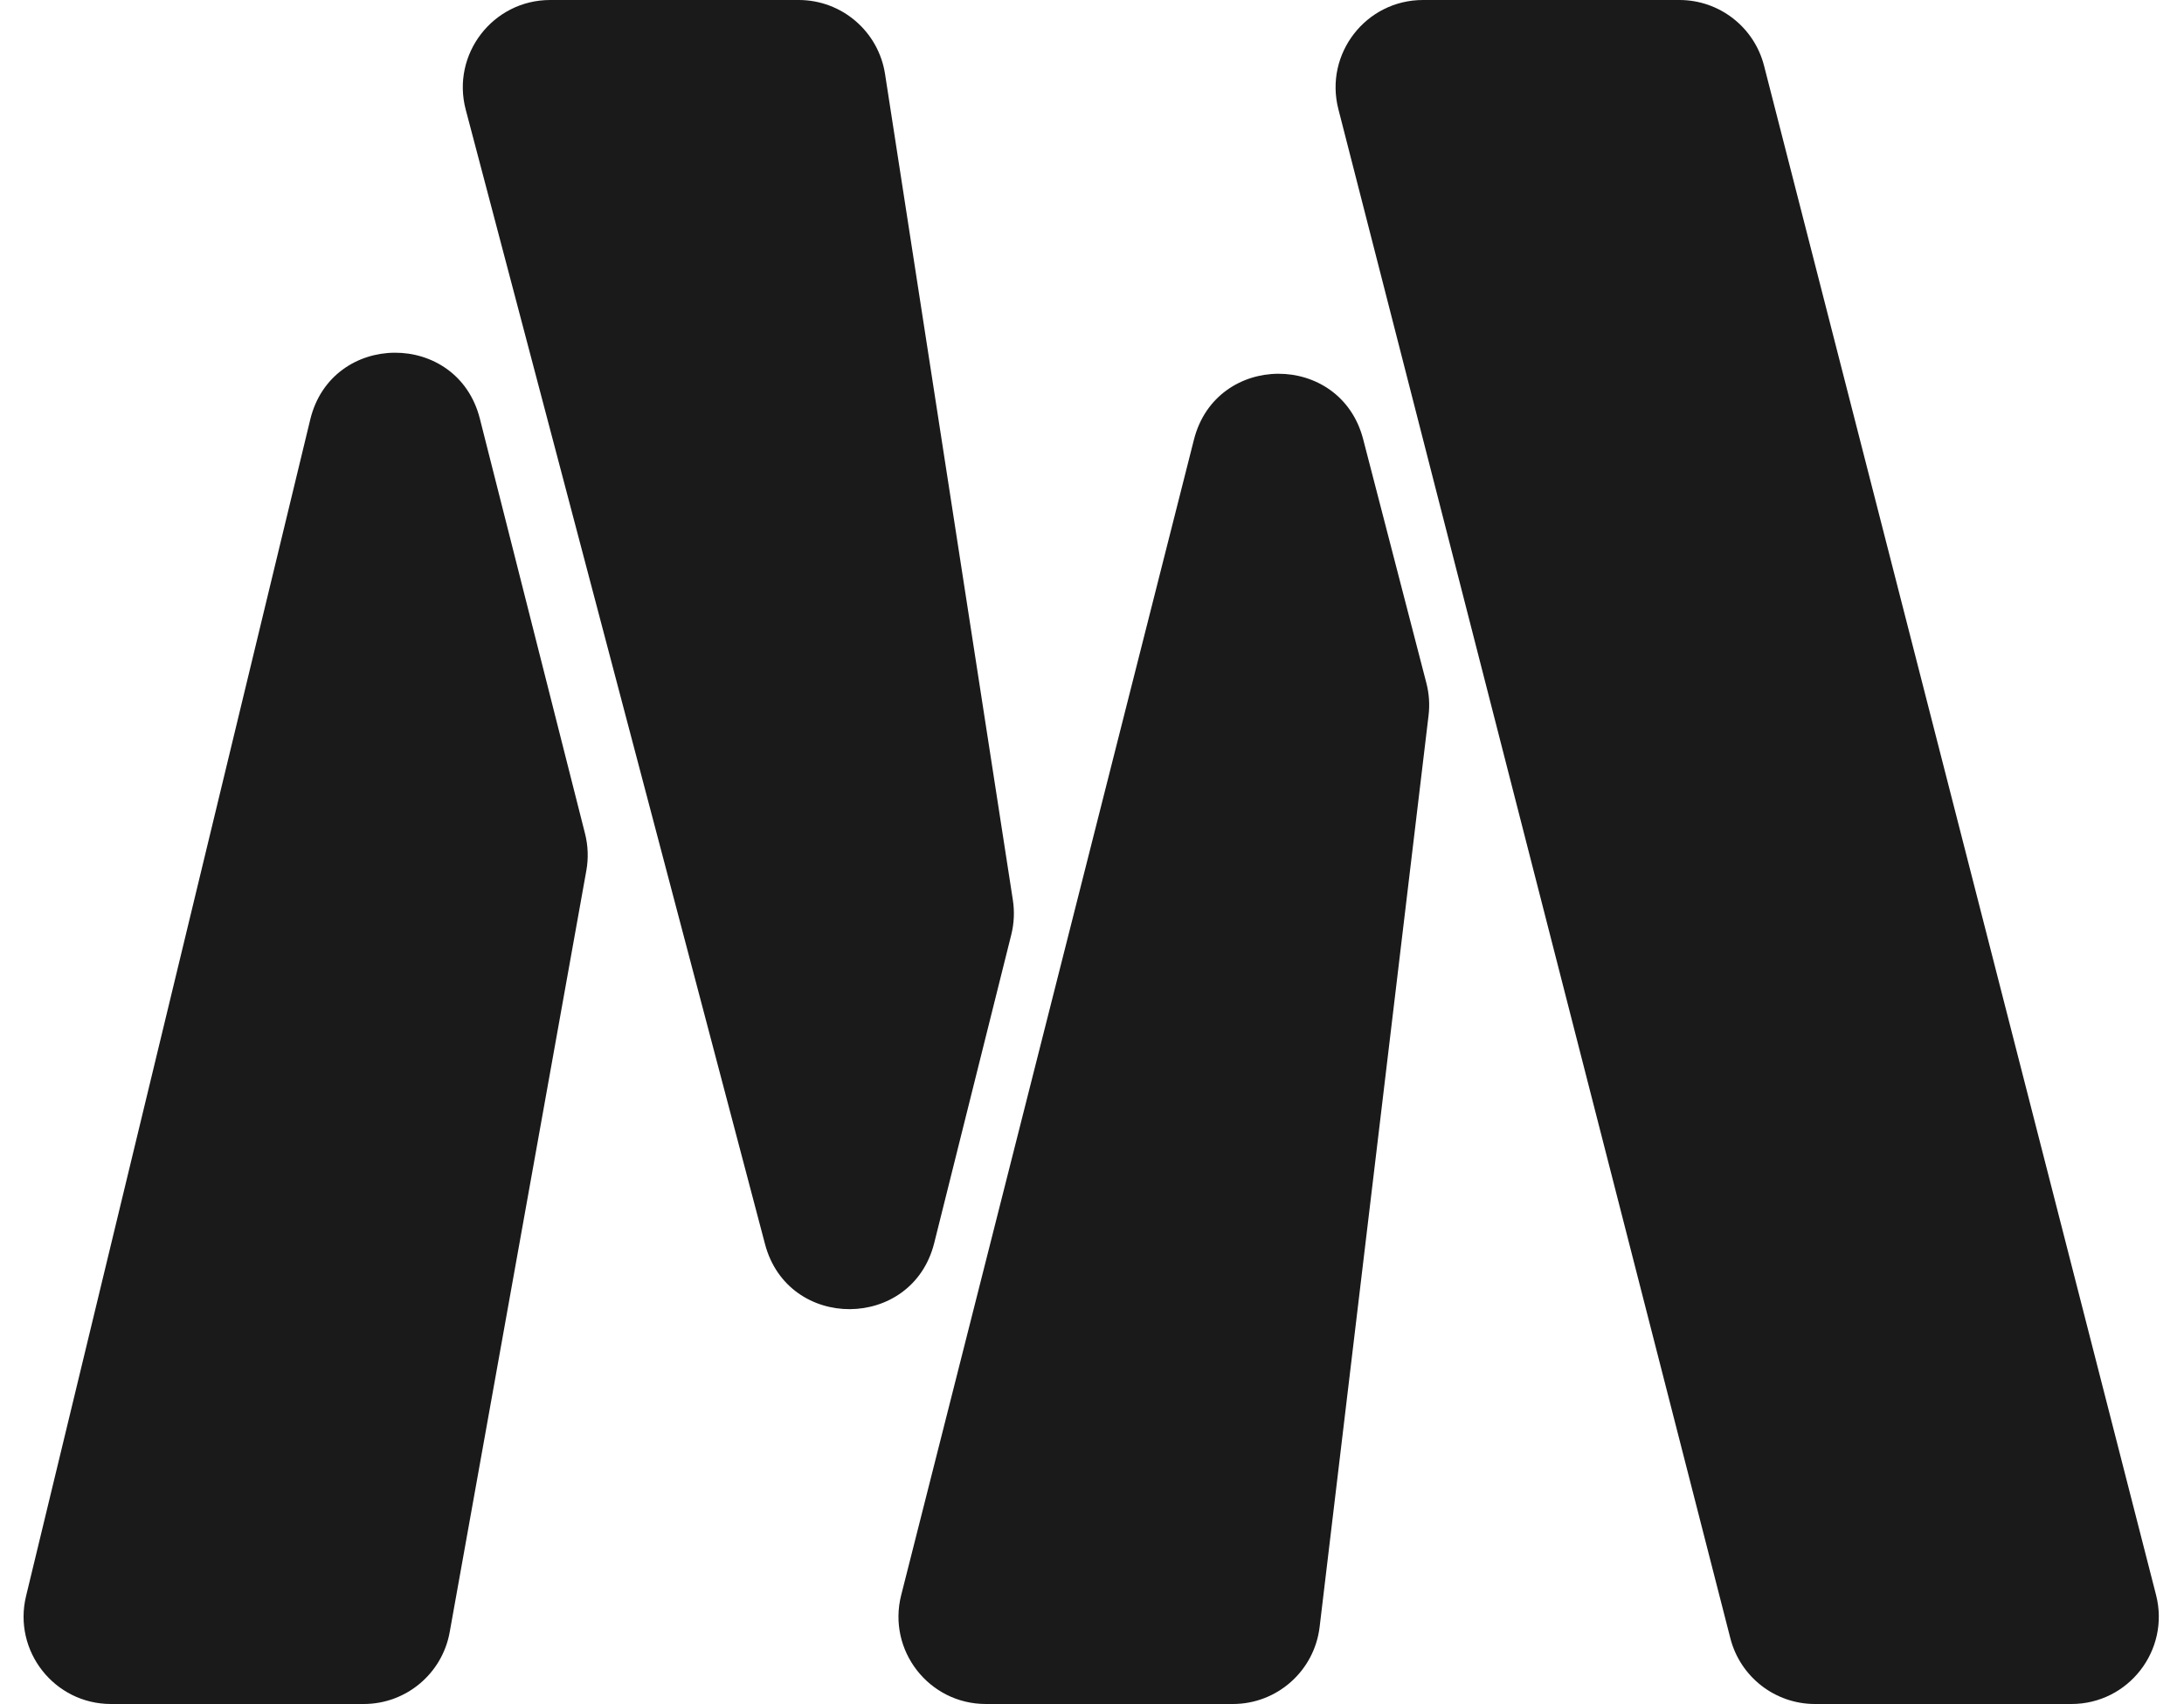
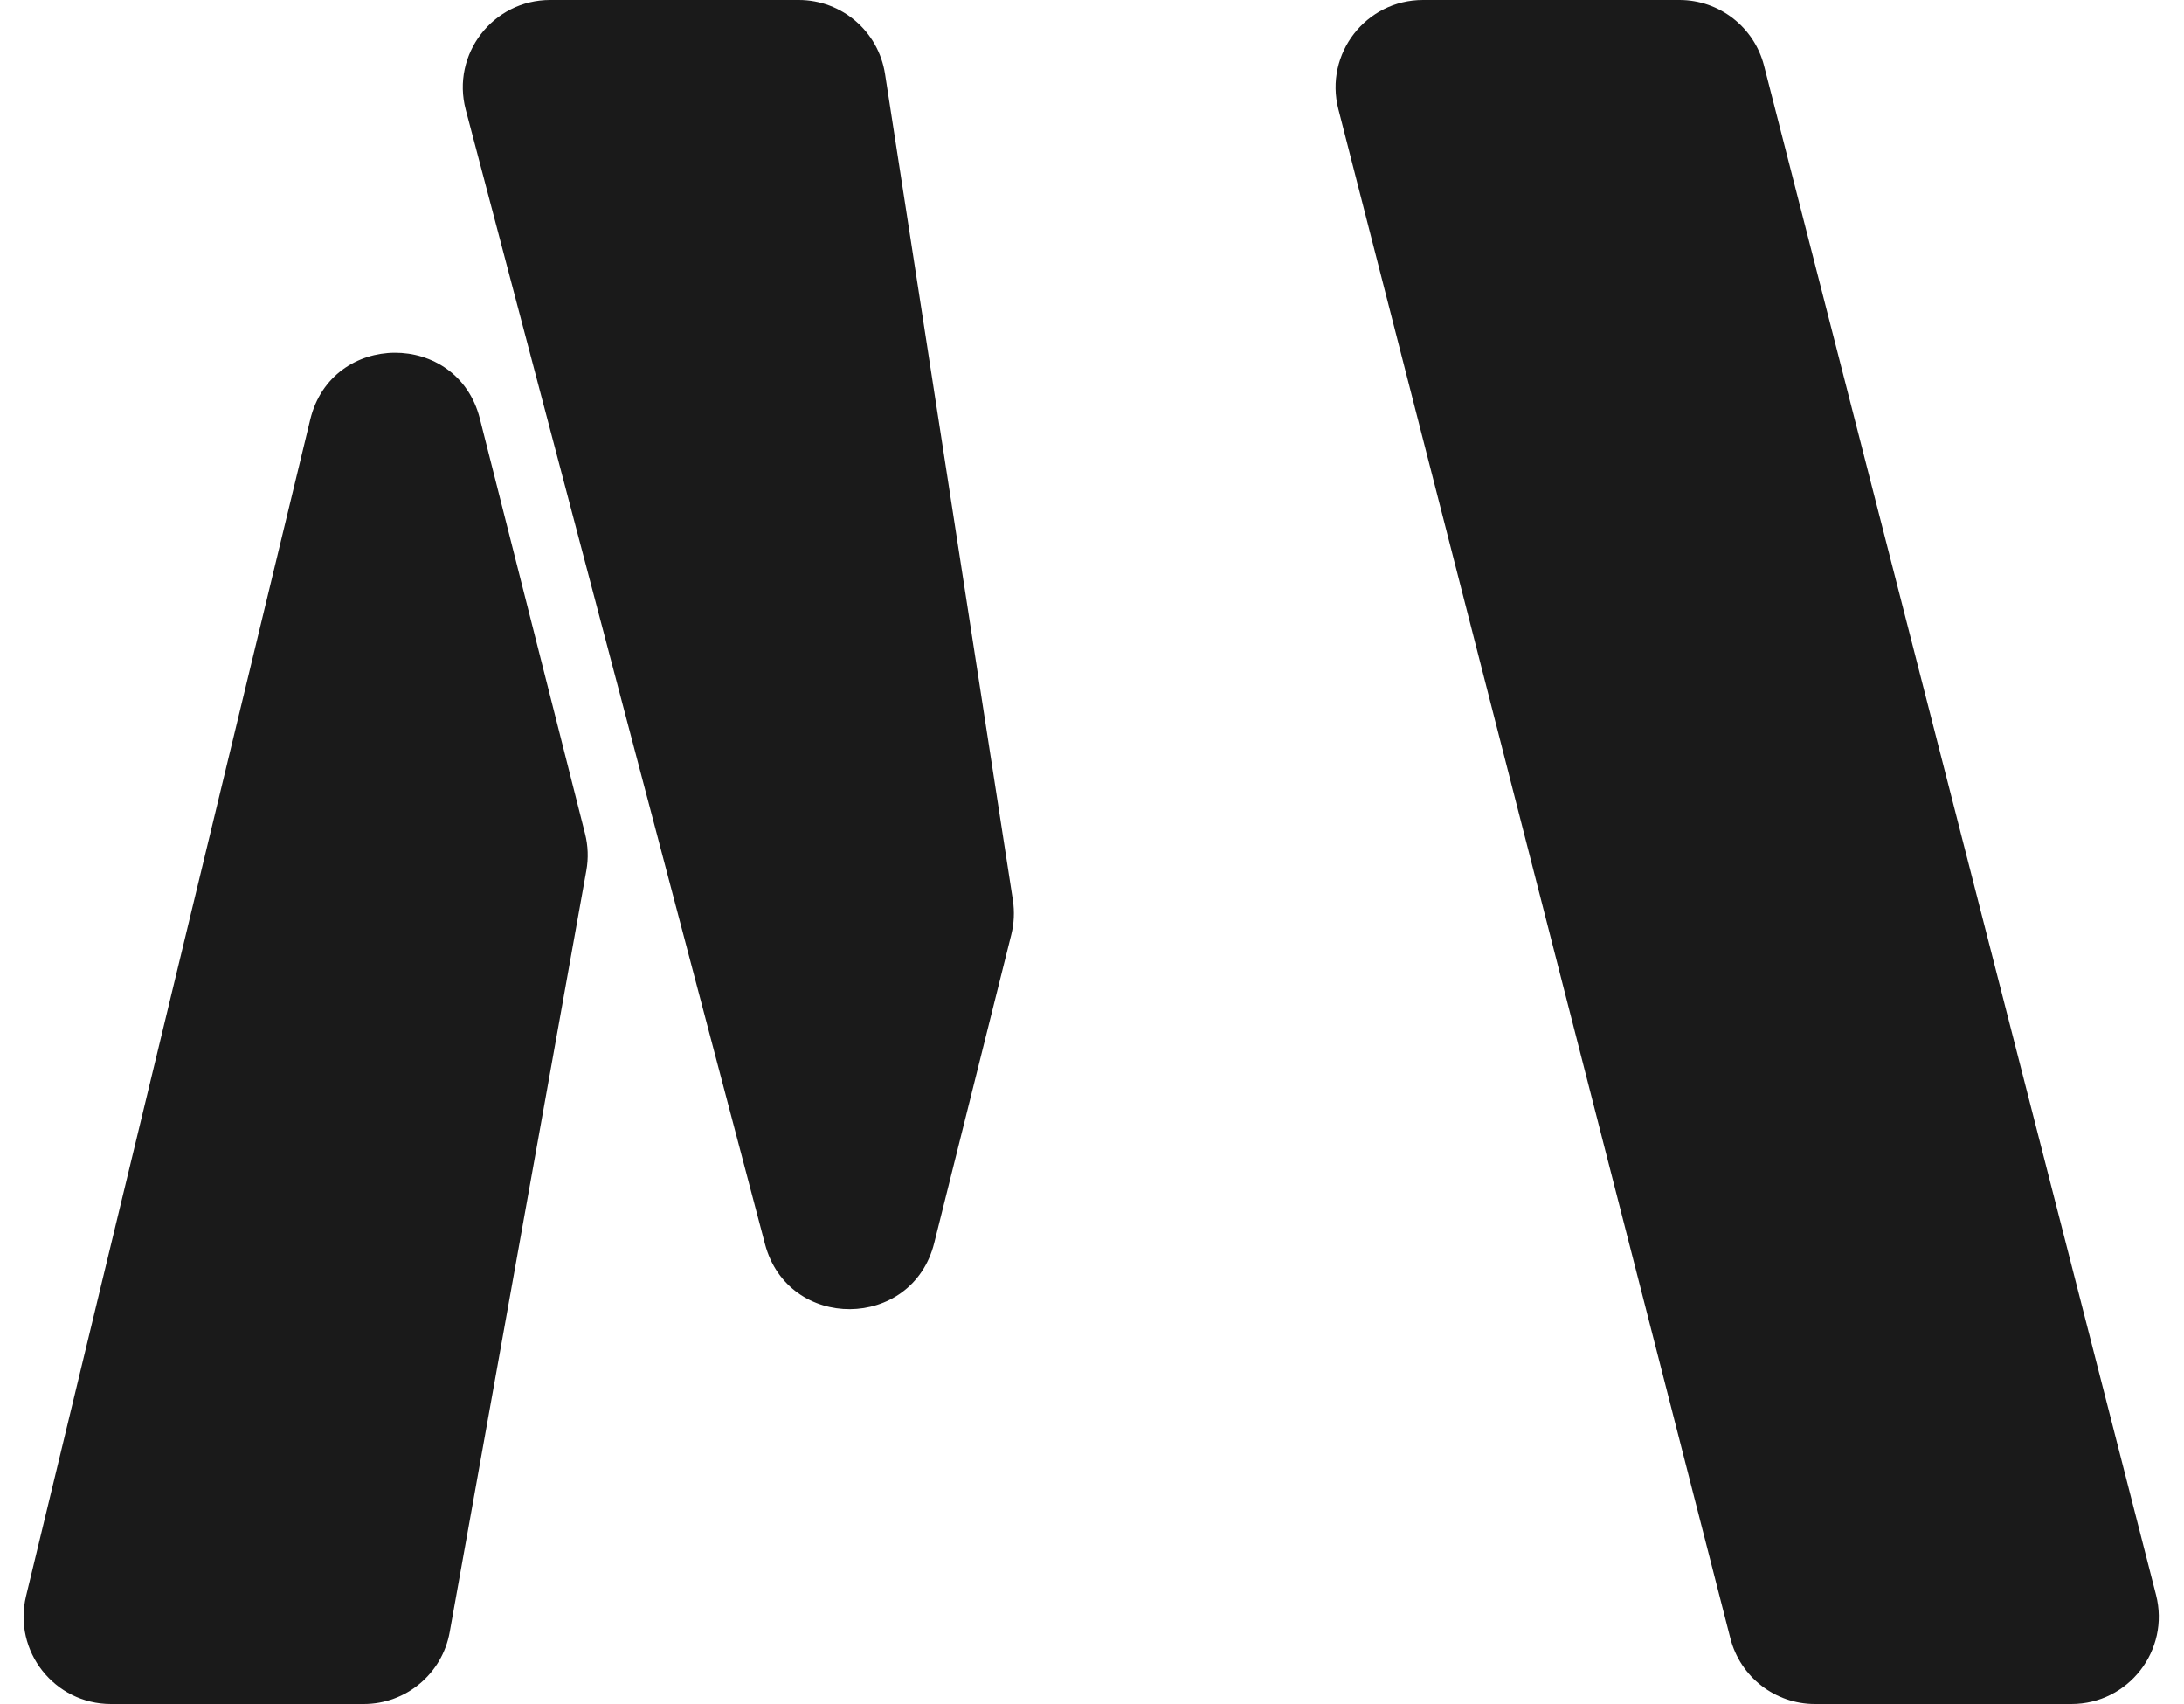
<svg xmlns="http://www.w3.org/2000/svg" width="100" height="78" viewBox="0 0 100 78" fill="none">
  <style>
  :root { color: #1A1A1A; }
  @media (prefers-color-scheme: dark) {
    :root { color: #FFFFFF; }
  }
</style>
-   <path d="M56.45 78H45.14C42.532 78 40.622 75.545 41.263 73.017L54.667 20.126C55.683 16.114 61.377 16.099 62.416 20.105L65.311 31.27C65.436 31.752 65.47 32.254 65.41 32.749L60.422 74.475C60.181 76.486 58.475 78 56.45 78Z" fill="currentColor" />
  <path d="M14.205 19.206L1.193 73.061C0.585 75.577 2.492 78 5.082 78H16.654C18.591 78 20.249 76.613 20.591 74.707L26.847 39.851C26.948 39.29 26.927 38.714 26.788 38.162L21.971 19.162C20.945 15.116 15.186 15.149 14.205 19.206Z" fill="currentColor" />
  <path d="M80.771 3.006C80.317 1.237 78.723 0 76.896 0H65.155C62.543 0 60.632 2.463 61.28 4.994L79.229 74.993C79.683 76.763 81.277 78 83.104 78H94.845C97.457 78 99.368 75.537 98.72 73.007L80.771 3.006Z" fill="currentColor" />
  <path d="M36.571 0H25.192C22.569 0 20.655 2.484 21.325 5.021L35.028 56.947C36.083 60.946 41.773 60.909 42.776 56.897L46.304 42.784C46.433 42.266 46.458 41.729 46.377 41.202L40.524 3.388C40.223 1.439 38.544 0 36.571 0Z" fill="currentColor" />
</svg>